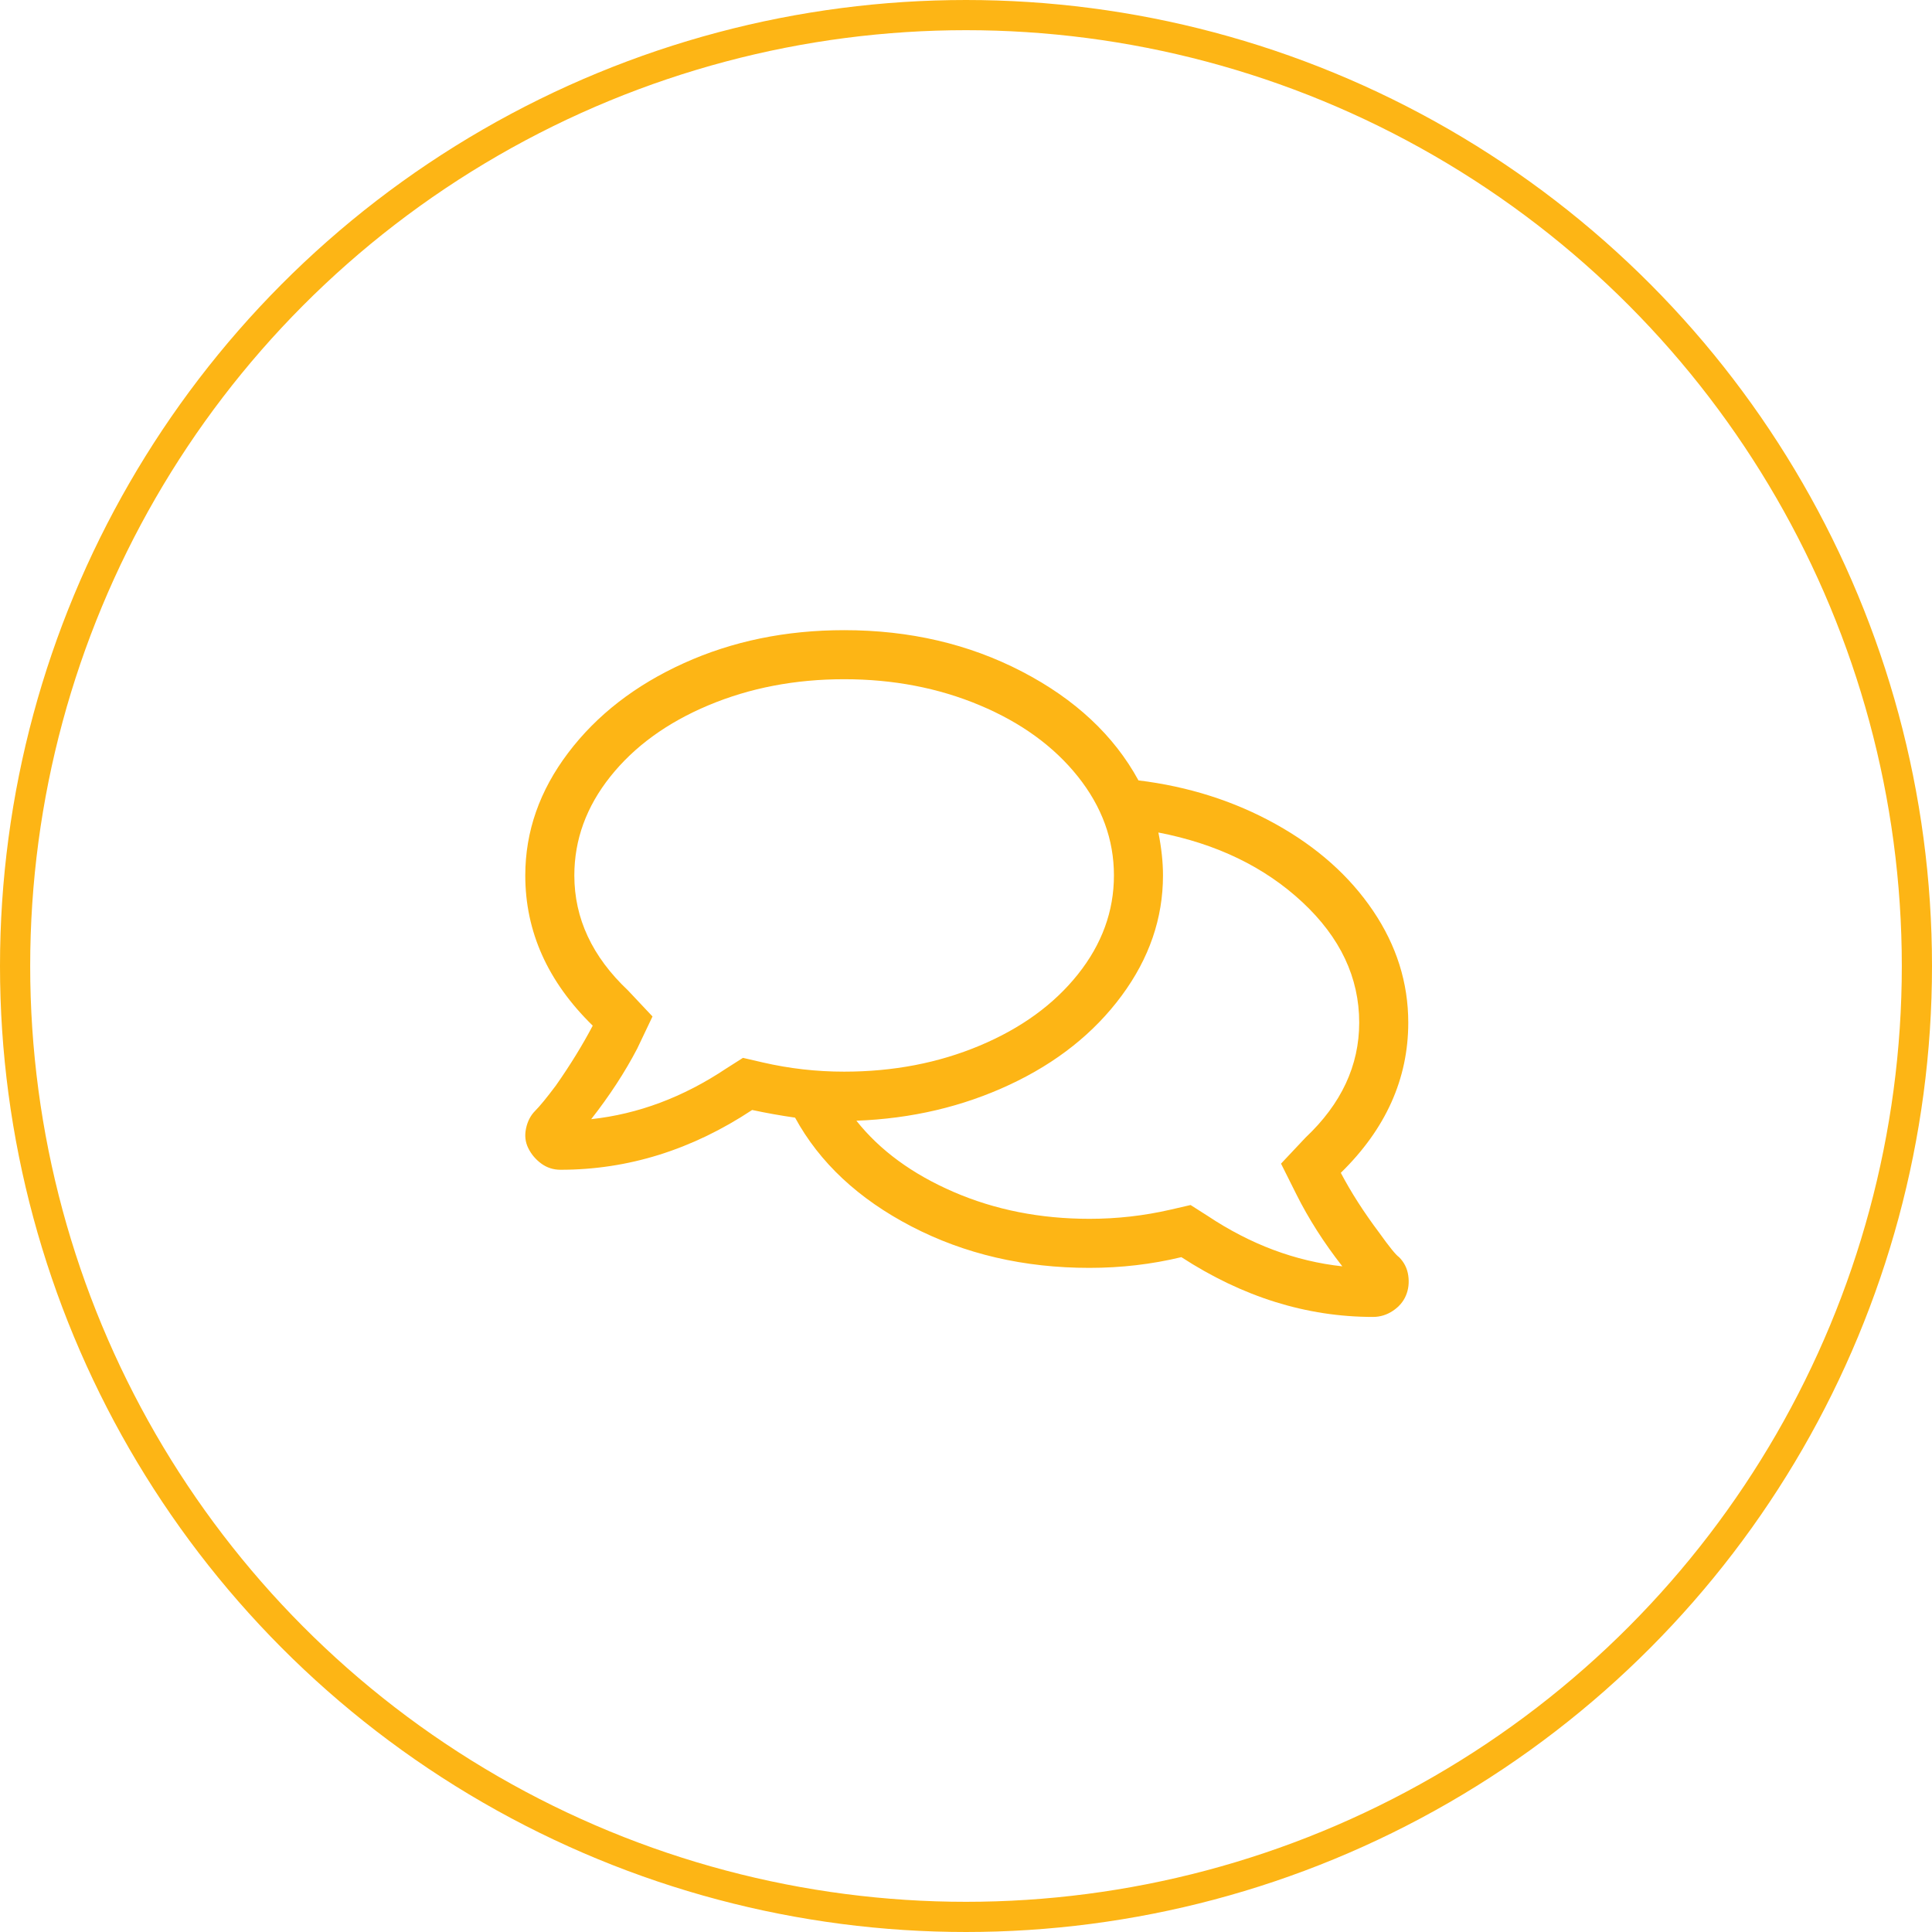
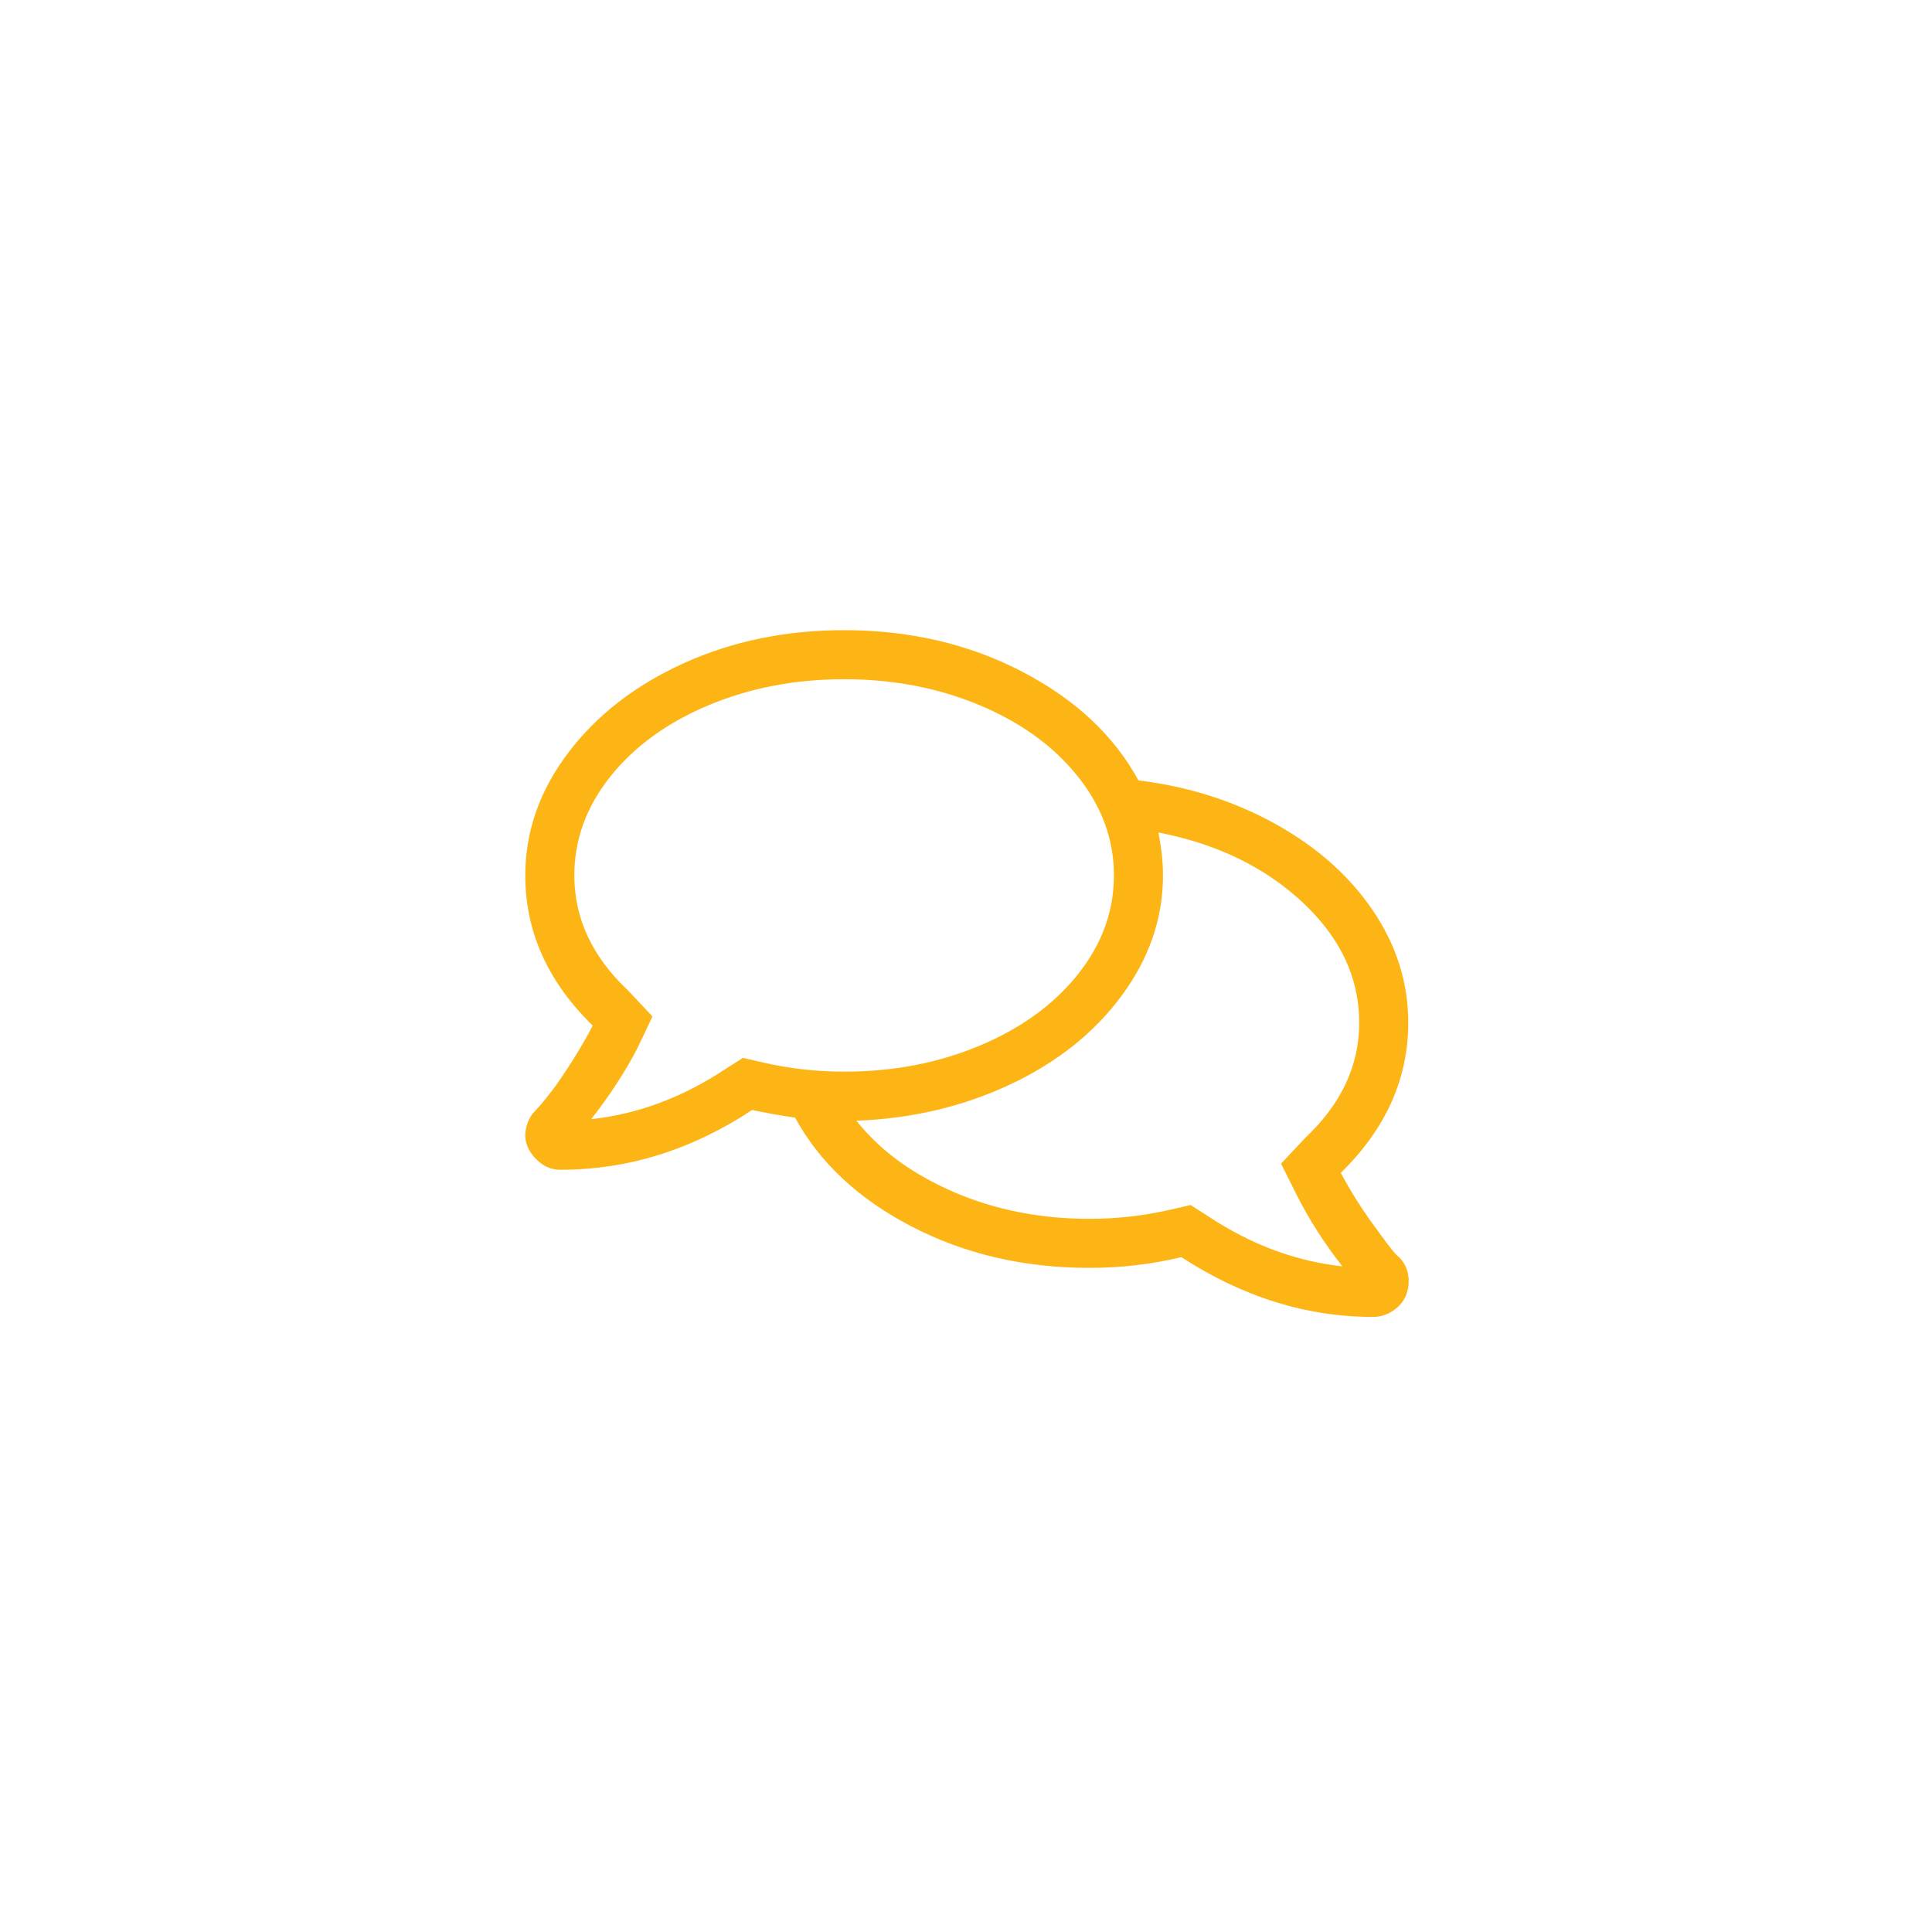
<svg xmlns="http://www.w3.org/2000/svg" width="128px" height="128px" viewBox="0 0 128 128" version="1.1">
  <title>comments</title>
  <desc>Created with Sketch.</desc>
  <defs />
  <g id="Art" stroke="none" stroke-width="1" fill="none" fill-rule="evenodd">
    <g id="Artboard" transform="translate(-509, -810)">
      <g id="comments" transform="translate(509, 810)">
        <g id="book" stroke="#FDB515" stroke-width="2">
-           <circle id="Oval-4" cx="64" cy="64" r="63" />
-         </g>
+           </g>
        <path d="M88.832,77.703 C89.509,78.99 90.355,80.31 91.371,81.664 C92.048,82.612 92.488,83.154 92.691,83.289 C93.03,83.628 93.233,84.034 93.301,84.508 C93.368,84.982 93.318,85.422 93.148,85.828 C92.979,86.234 92.691,86.573 92.285,86.844 C91.879,87.115 91.439,87.25 90.965,87.25 C86.564,87.25 82.332,85.93 78.269,83.289 C76.306,83.763 74.275,84 72.176,84 C67.842,84 63.915,83.086 60.394,81.258 C56.874,79.43 54.301,77.026 52.676,74.047 C51.728,73.911 50.78,73.742 49.832,73.539 C45.837,76.18 41.605,77.5 37.137,77.5 C36.663,77.5 36.24,77.365 35.867,77.094 C35.495,76.823 35.207,76.484 35.004,76.078 C34.801,75.672 34.75,75.232 34.852,74.758 C34.953,74.284 35.156,73.895 35.461,73.59 C35.766,73.285 36.223,72.727 36.832,71.914 C37.78,70.56 38.592,69.24 39.27,67.953 C36.29,65.042 34.801,61.724 34.801,58 C34.801,55.089 35.749,52.38 37.645,49.875 C39.54,47.37 42.096,45.389 45.312,43.934 C48.529,42.478 52.066,41.75 55.926,41.75 C60.259,41.75 64.186,42.664 67.707,44.492 C71.228,46.32 73.801,48.724 75.426,51.703 C78.743,52.109 81.773,53.074 84.516,54.598 C87.258,56.121 89.407,58.034 90.965,60.336 C92.522,62.638 93.301,65.109 93.301,67.75 C93.301,71.474 91.811,74.792 88.832,77.703 Z M49.223,70.086 L50.543,70.391 C52.303,70.797 54.098,71 55.926,71 C59.176,71 62.172,70.425 64.914,69.273 C67.656,68.122 69.823,66.548 71.414,64.551 C73.005,62.553 73.801,60.37 73.801,58 C73.801,55.63 73.005,53.447 71.414,51.449 C69.823,49.452 67.656,47.878 64.914,46.727 C62.172,45.576 59.176,45 55.926,45 C52.676,45 49.68,45.576 46.937,46.727 C44.195,47.878 42.029,49.452 40.437,51.449 C38.846,53.447 38.051,55.63 38.051,58 C38.051,60.844 39.236,63.383 41.605,65.617 L43.23,67.344 L42.215,69.477 C41.402,71.034 40.387,72.591 39.168,74.148 C42.283,73.81 45.262,72.693 48.105,70.797 L49.223,70.086 Z M79.996,80.547 C82.84,82.443 85.819,83.56 88.933,83.898 C87.715,82.341 86.699,80.75 85.887,79.125 L84.871,77.094 L86.496,75.367 C88.866,73.133 90.051,70.594 90.051,67.75 C90.051,64.771 88.798,62.113 86.293,59.777 C83.788,57.441 80.605,55.901 76.746,55.156 C76.949,56.172 77.051,57.12 77.051,58 C77.051,60.844 76.137,63.501 74.308,65.973 C72.48,68.444 70.009,70.408 66.894,71.863 C63.78,73.319 60.394,74.115 56.738,74.25 C58.296,76.214 60.445,77.788 63.187,78.973 C65.93,80.158 68.926,80.75 72.176,80.75 C74.004,80.75 75.798,80.547 77.558,80.141 L78.879,79.836 L79.996,80.547 Z" fill="#FDB515" />
      </g>
    </g>
  </g>
</svg>